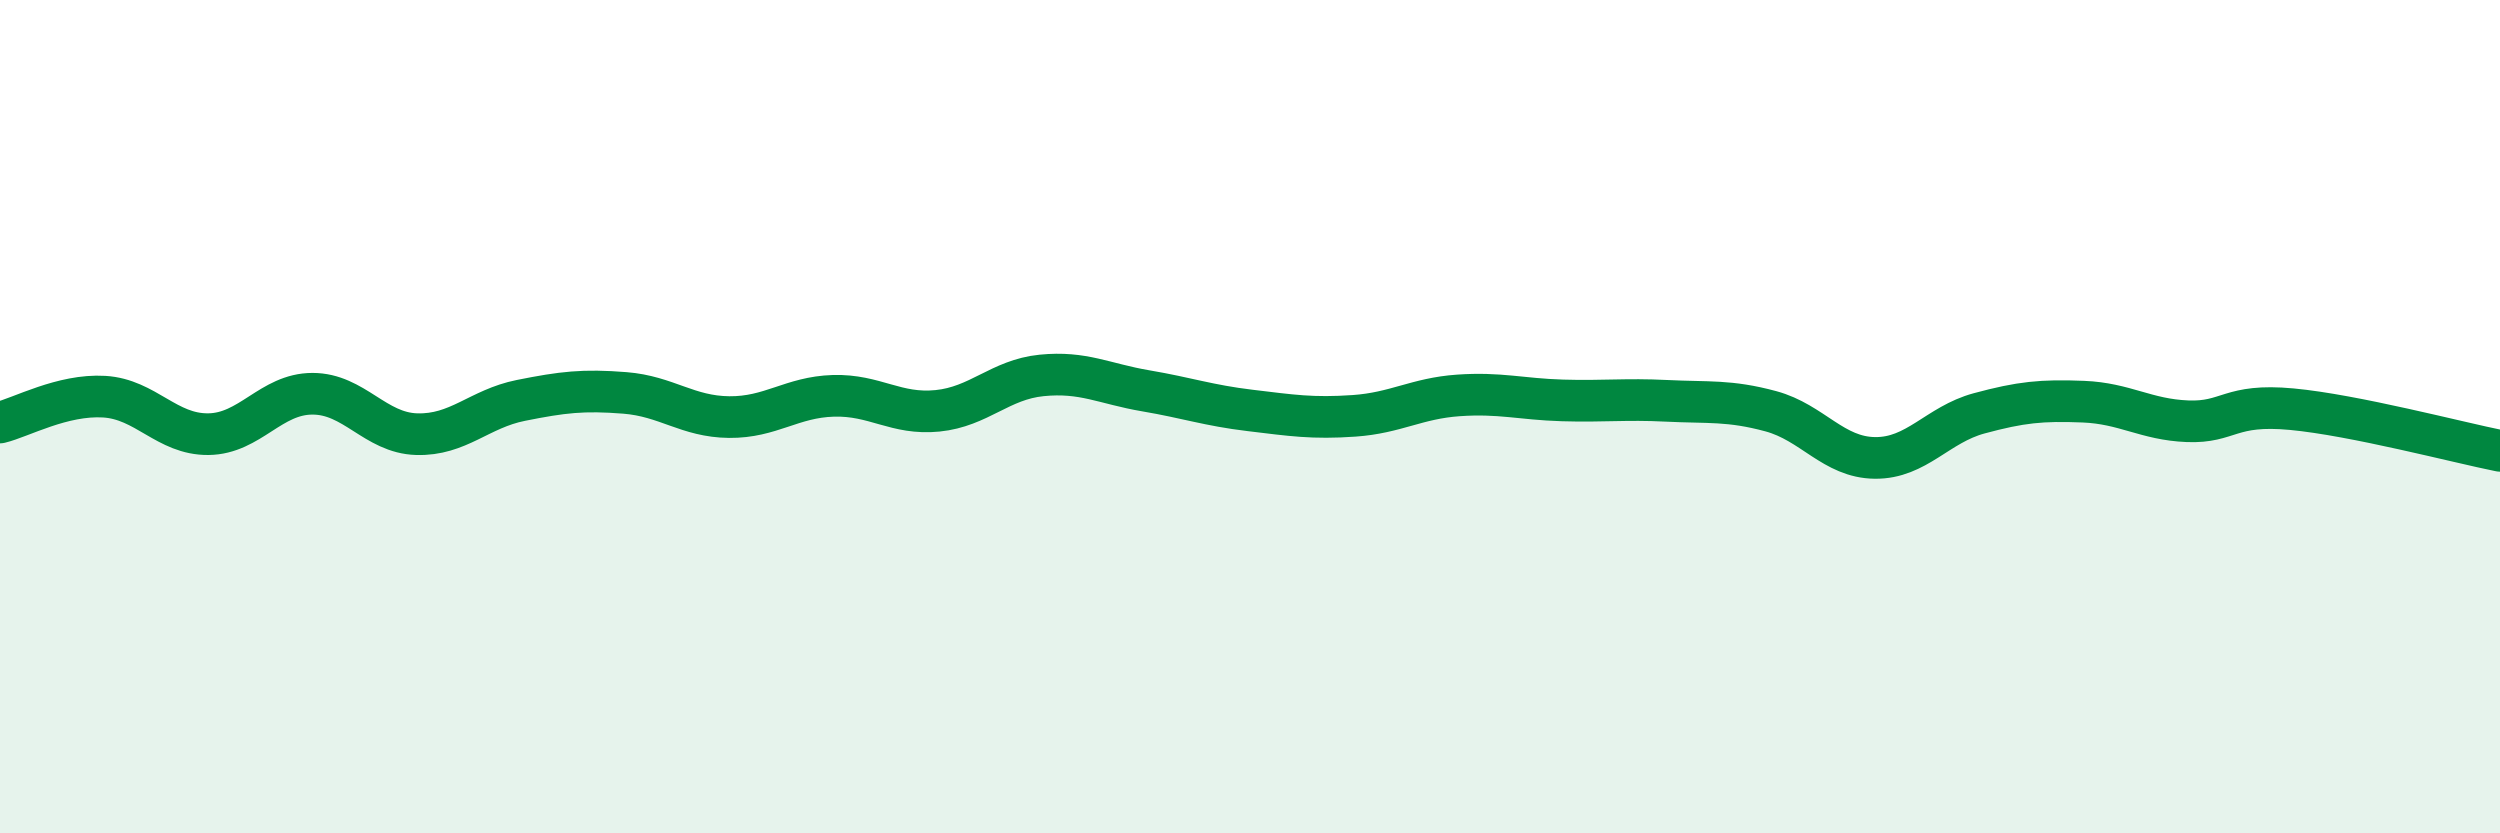
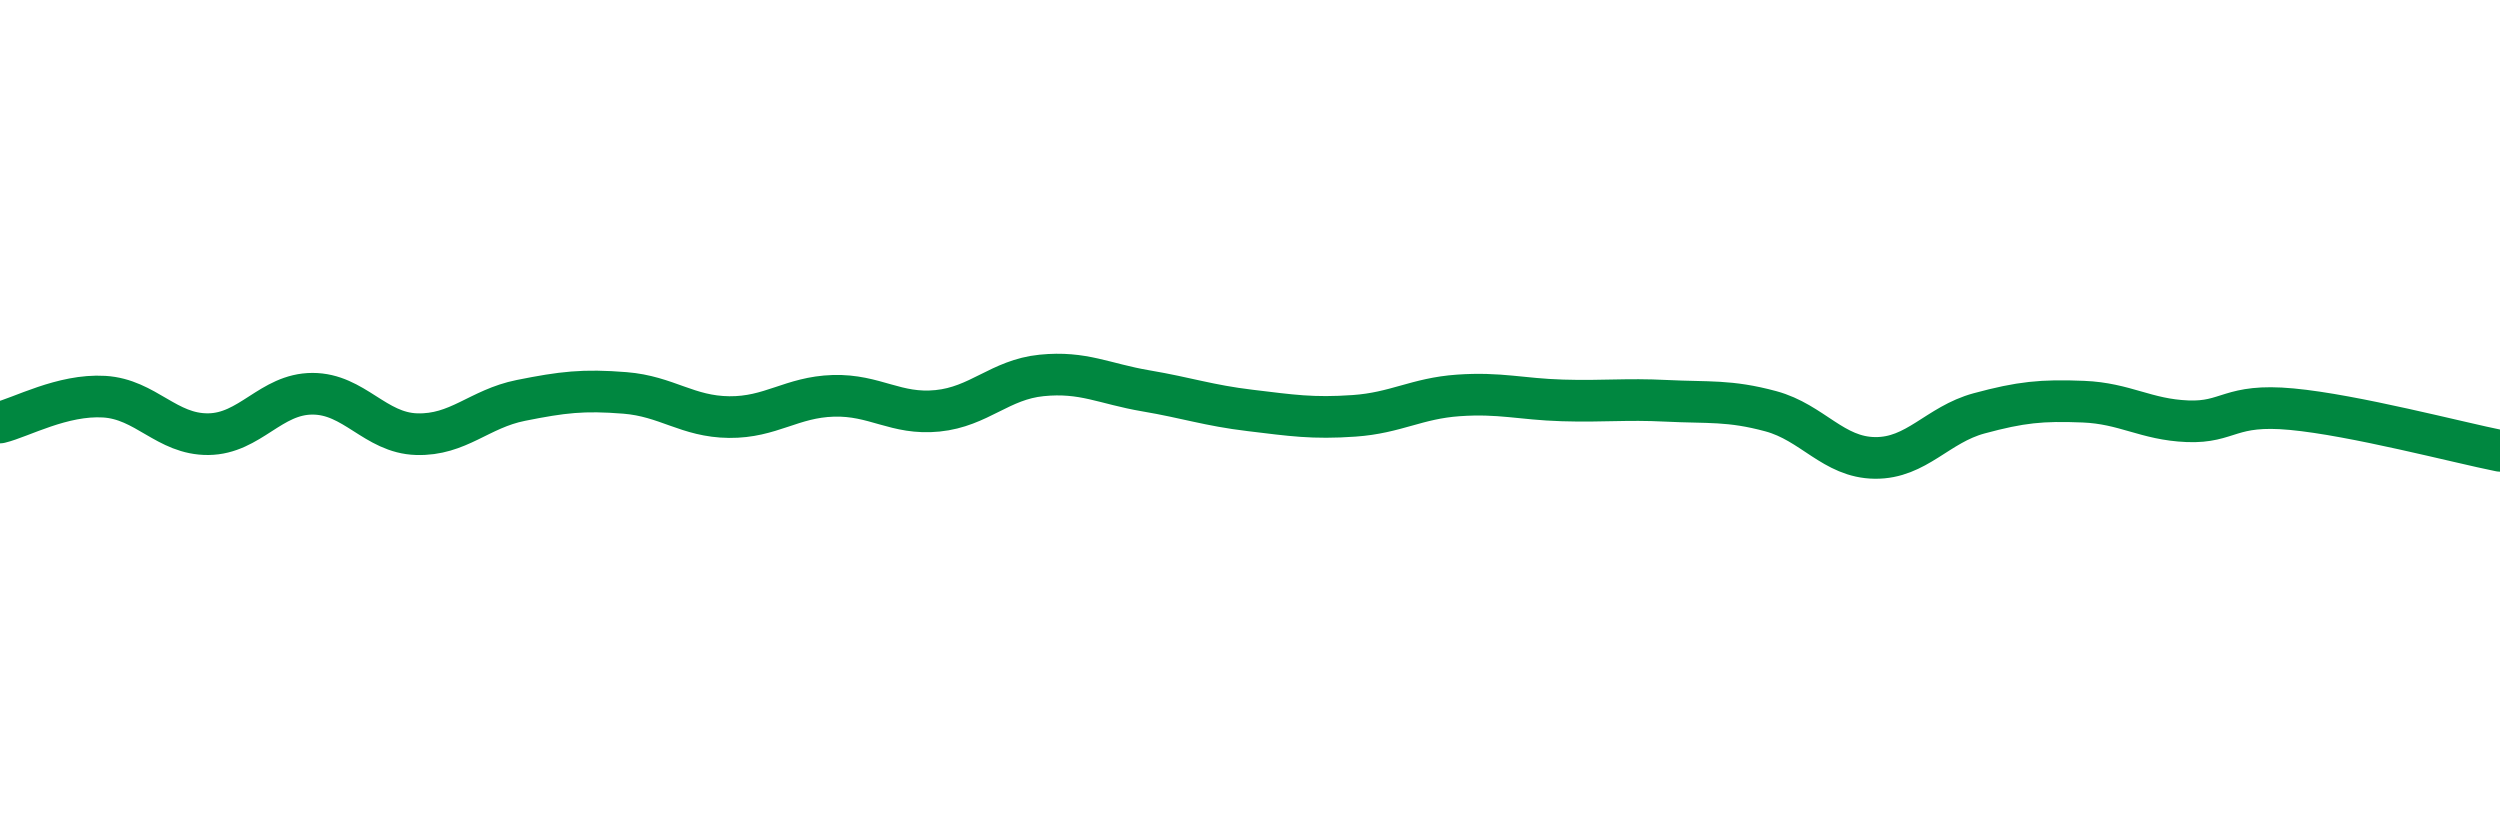
<svg xmlns="http://www.w3.org/2000/svg" width="60" height="20" viewBox="0 0 60 20">
-   <path d="M 0,10.14 C 0.5,10.02 1.5,9.46 2.5,9.52 C 3.5,9.58 4,10.43 5,10.42 C 6,10.41 6.5,9.45 7.5,9.45 C 8.5,9.45 9,10.39 10,10.42 C 11,10.45 11.5,9.81 12.5,9.61 C 13.5,9.41 14,9.35 15,9.43 C 16,9.51 16.5,10 17.5,10.01 C 18.5,10.02 19,9.53 20,9.5 C 21,9.47 21.5,9.96 22.5,9.86 C 23.5,9.76 24,9.11 25,9.01 C 26,8.91 26.5,9.21 27.5,9.38 C 28.5,9.55 29,9.73 30,9.85 C 31,9.97 31.5,10.05 32.5,9.98 C 33.5,9.91 34,9.56 35,9.49 C 36,9.42 36.5,9.58 37.5,9.61 C 38.5,9.64 39,9.57 40,9.62 C 41,9.67 41.5,9.6 42.5,9.87 C 43.5,10.14 44,10.98 45,10.99 C 46,11 46.5,10.19 47.5,9.92 C 48.5,9.65 49,9.6 50,9.64 C 51,9.68 51.5,10.07 52.5,10.11 C 53.5,10.15 53.5,9.68 55,9.82 C 56.5,9.96 59,10.62 60,10.82L60 20L0 20Z" fill="#008740" opacity="0.1" stroke-linecap="round" stroke-linejoin="round" />
  <path d="M 0,10.14 C 0.5,10.02 1.5,9.46 2.5,9.52 C 3.5,9.58 4,10.43 5,10.42 C 6,10.41 6.5,9.45 7.5,9.45 C 8.5,9.45 9,10.39 10,10.42 C 11,10.45 11.5,9.81 12.5,9.61 C 13.5,9.41 14,9.35 15,9.43 C 16,9.51 16.5,10 17.5,10.01 C 18.5,10.02 19,9.53 20,9.5 C 21,9.47 21.5,9.96 22.5,9.86 C 23.5,9.76 24,9.11 25,9.01 C 26,8.91 26.5,9.21 27.5,9.38 C 28.5,9.55 29,9.73 30,9.85 C 31,9.97 31.5,10.05 32.5,9.98 C 33.5,9.91 34,9.56 35,9.49 C 36,9.42 36.5,9.58 37.5,9.61 C 38.5,9.64 39,9.57 40,9.62 C 41,9.67 41.5,9.6 42.5,9.87 C 43.5,10.14 44,10.98 45,10.99 C 46,11 46.5,10.19 47.5,9.92 C 48.5,9.65 49,9.6 50,9.64 C 51,9.68 51.5,10.07 52.5,10.11 C 53.5,10.15 53.5,9.68 55,9.82 C 56.5,9.96 59,10.62 60,10.82" stroke="#008740" stroke-width="1" fill="none" stroke-linecap="round" stroke-linejoin="round" />
</svg>